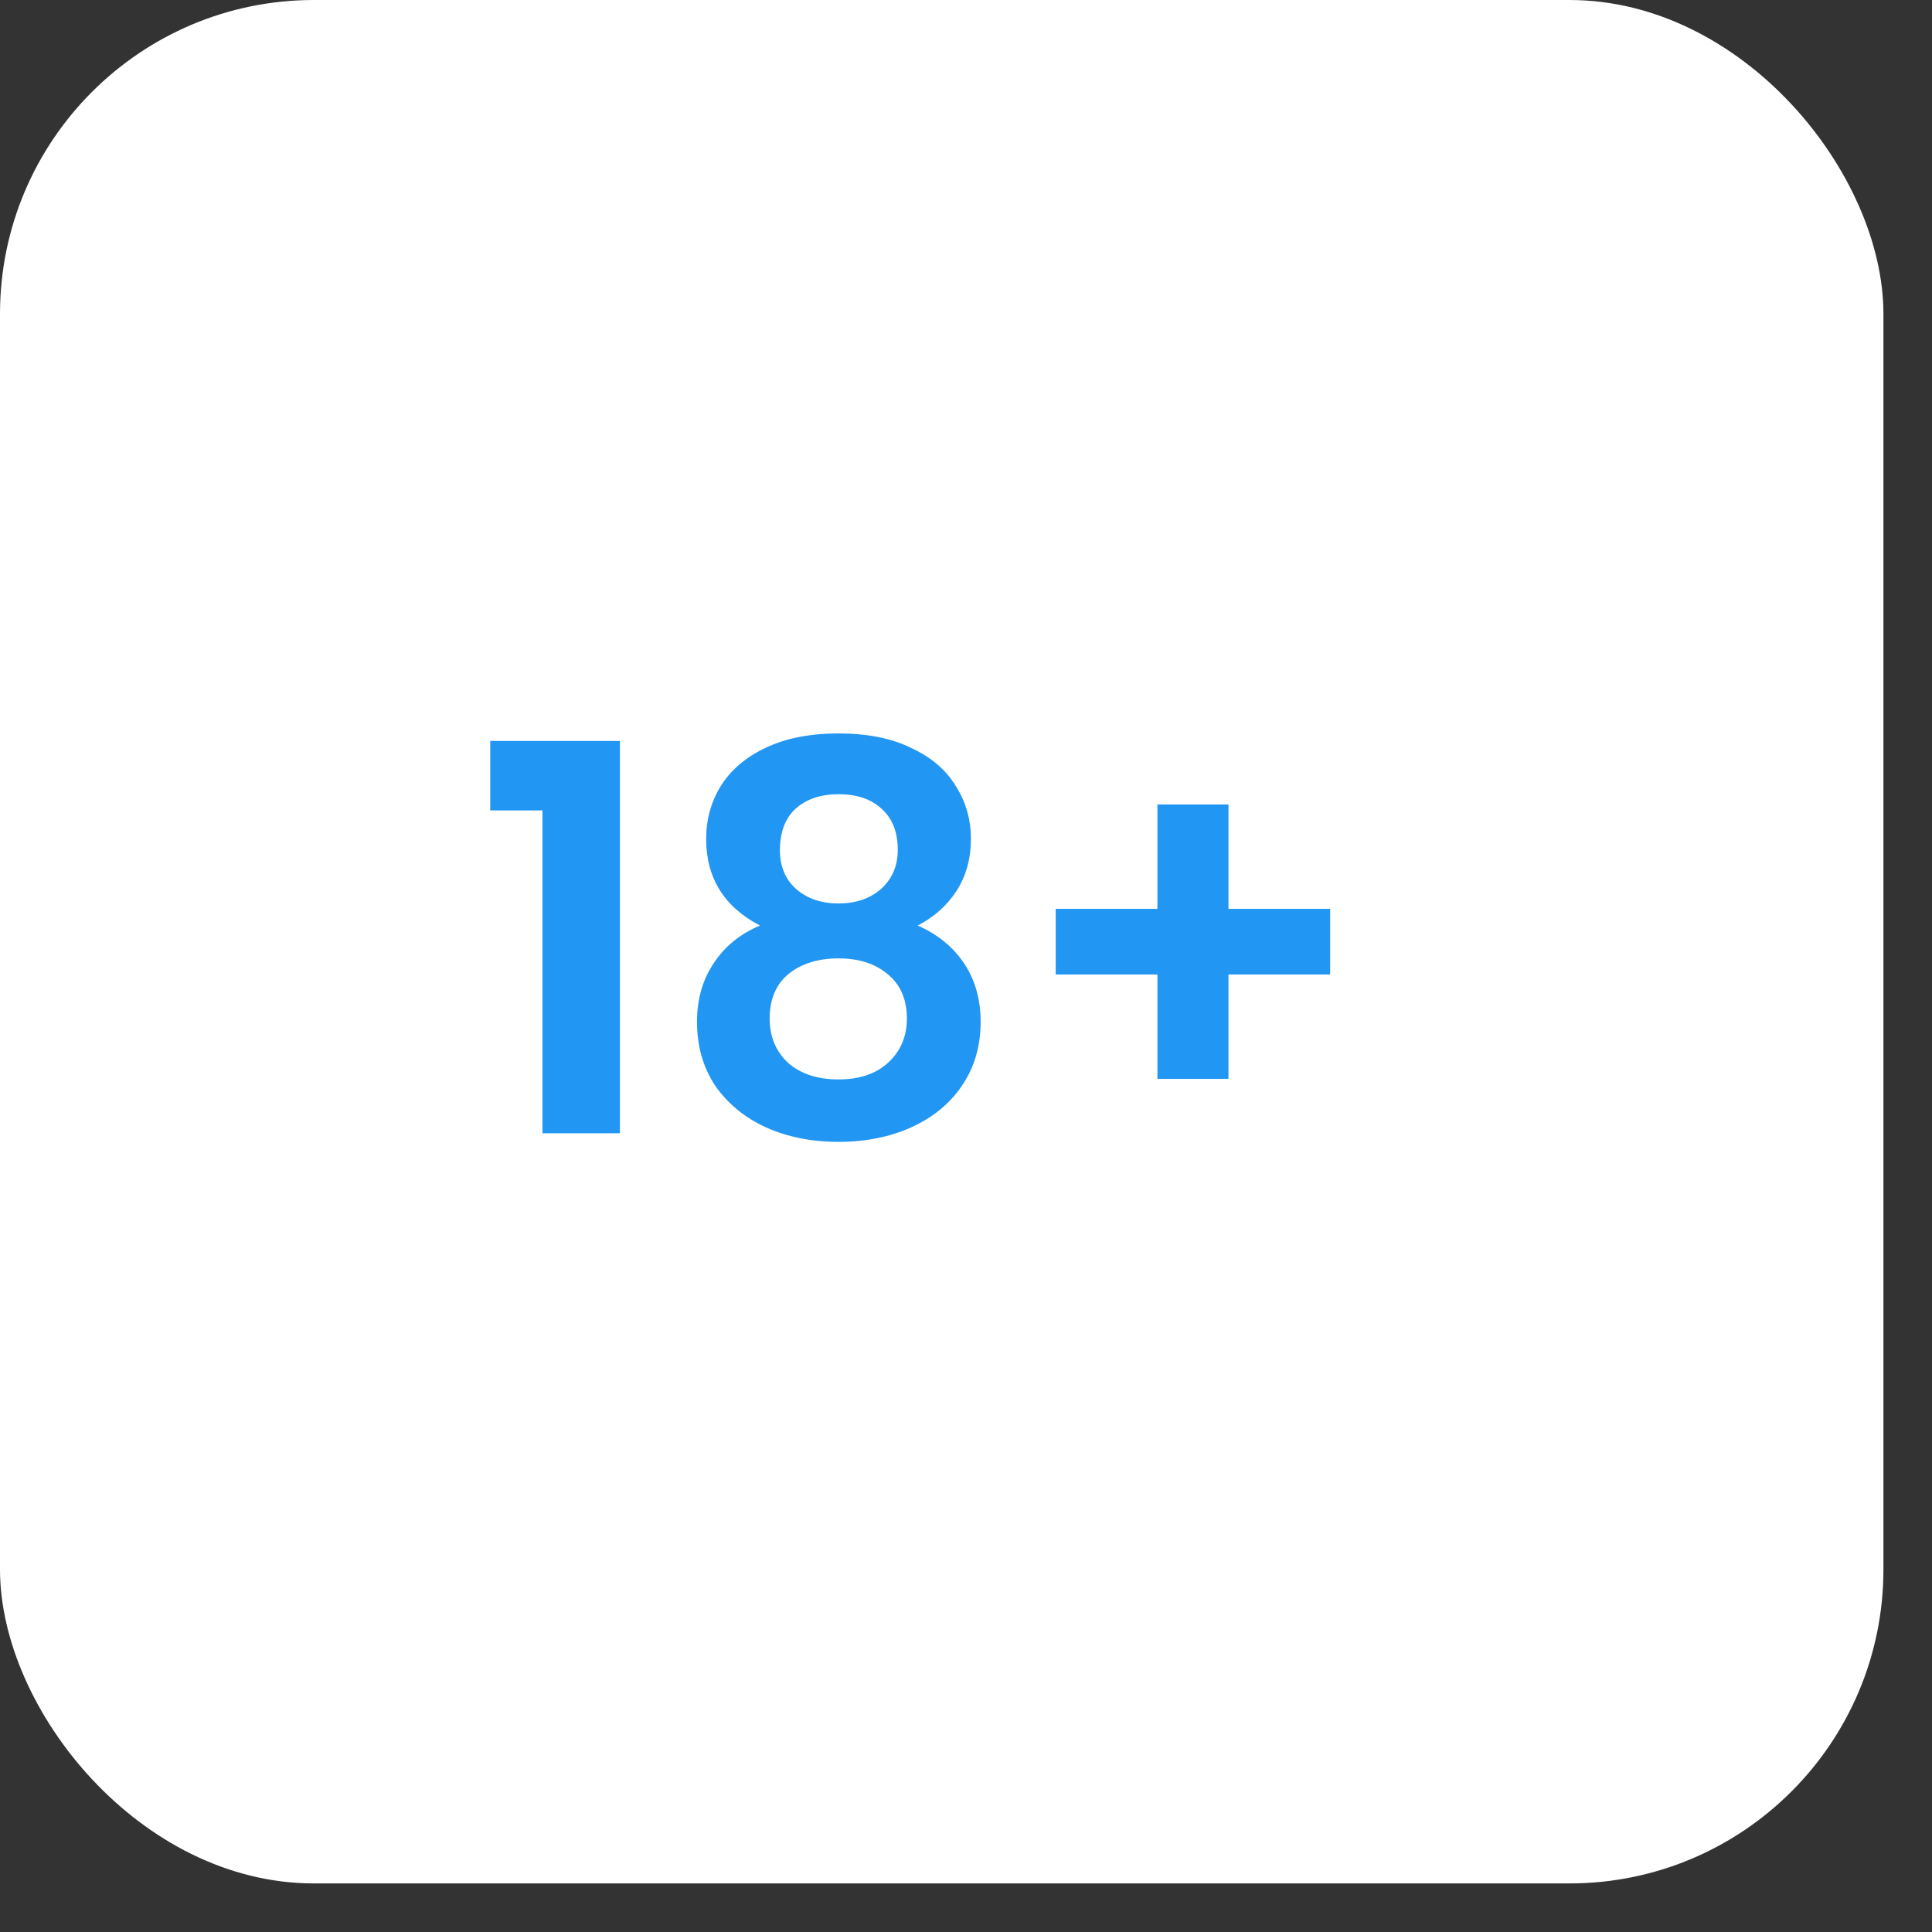
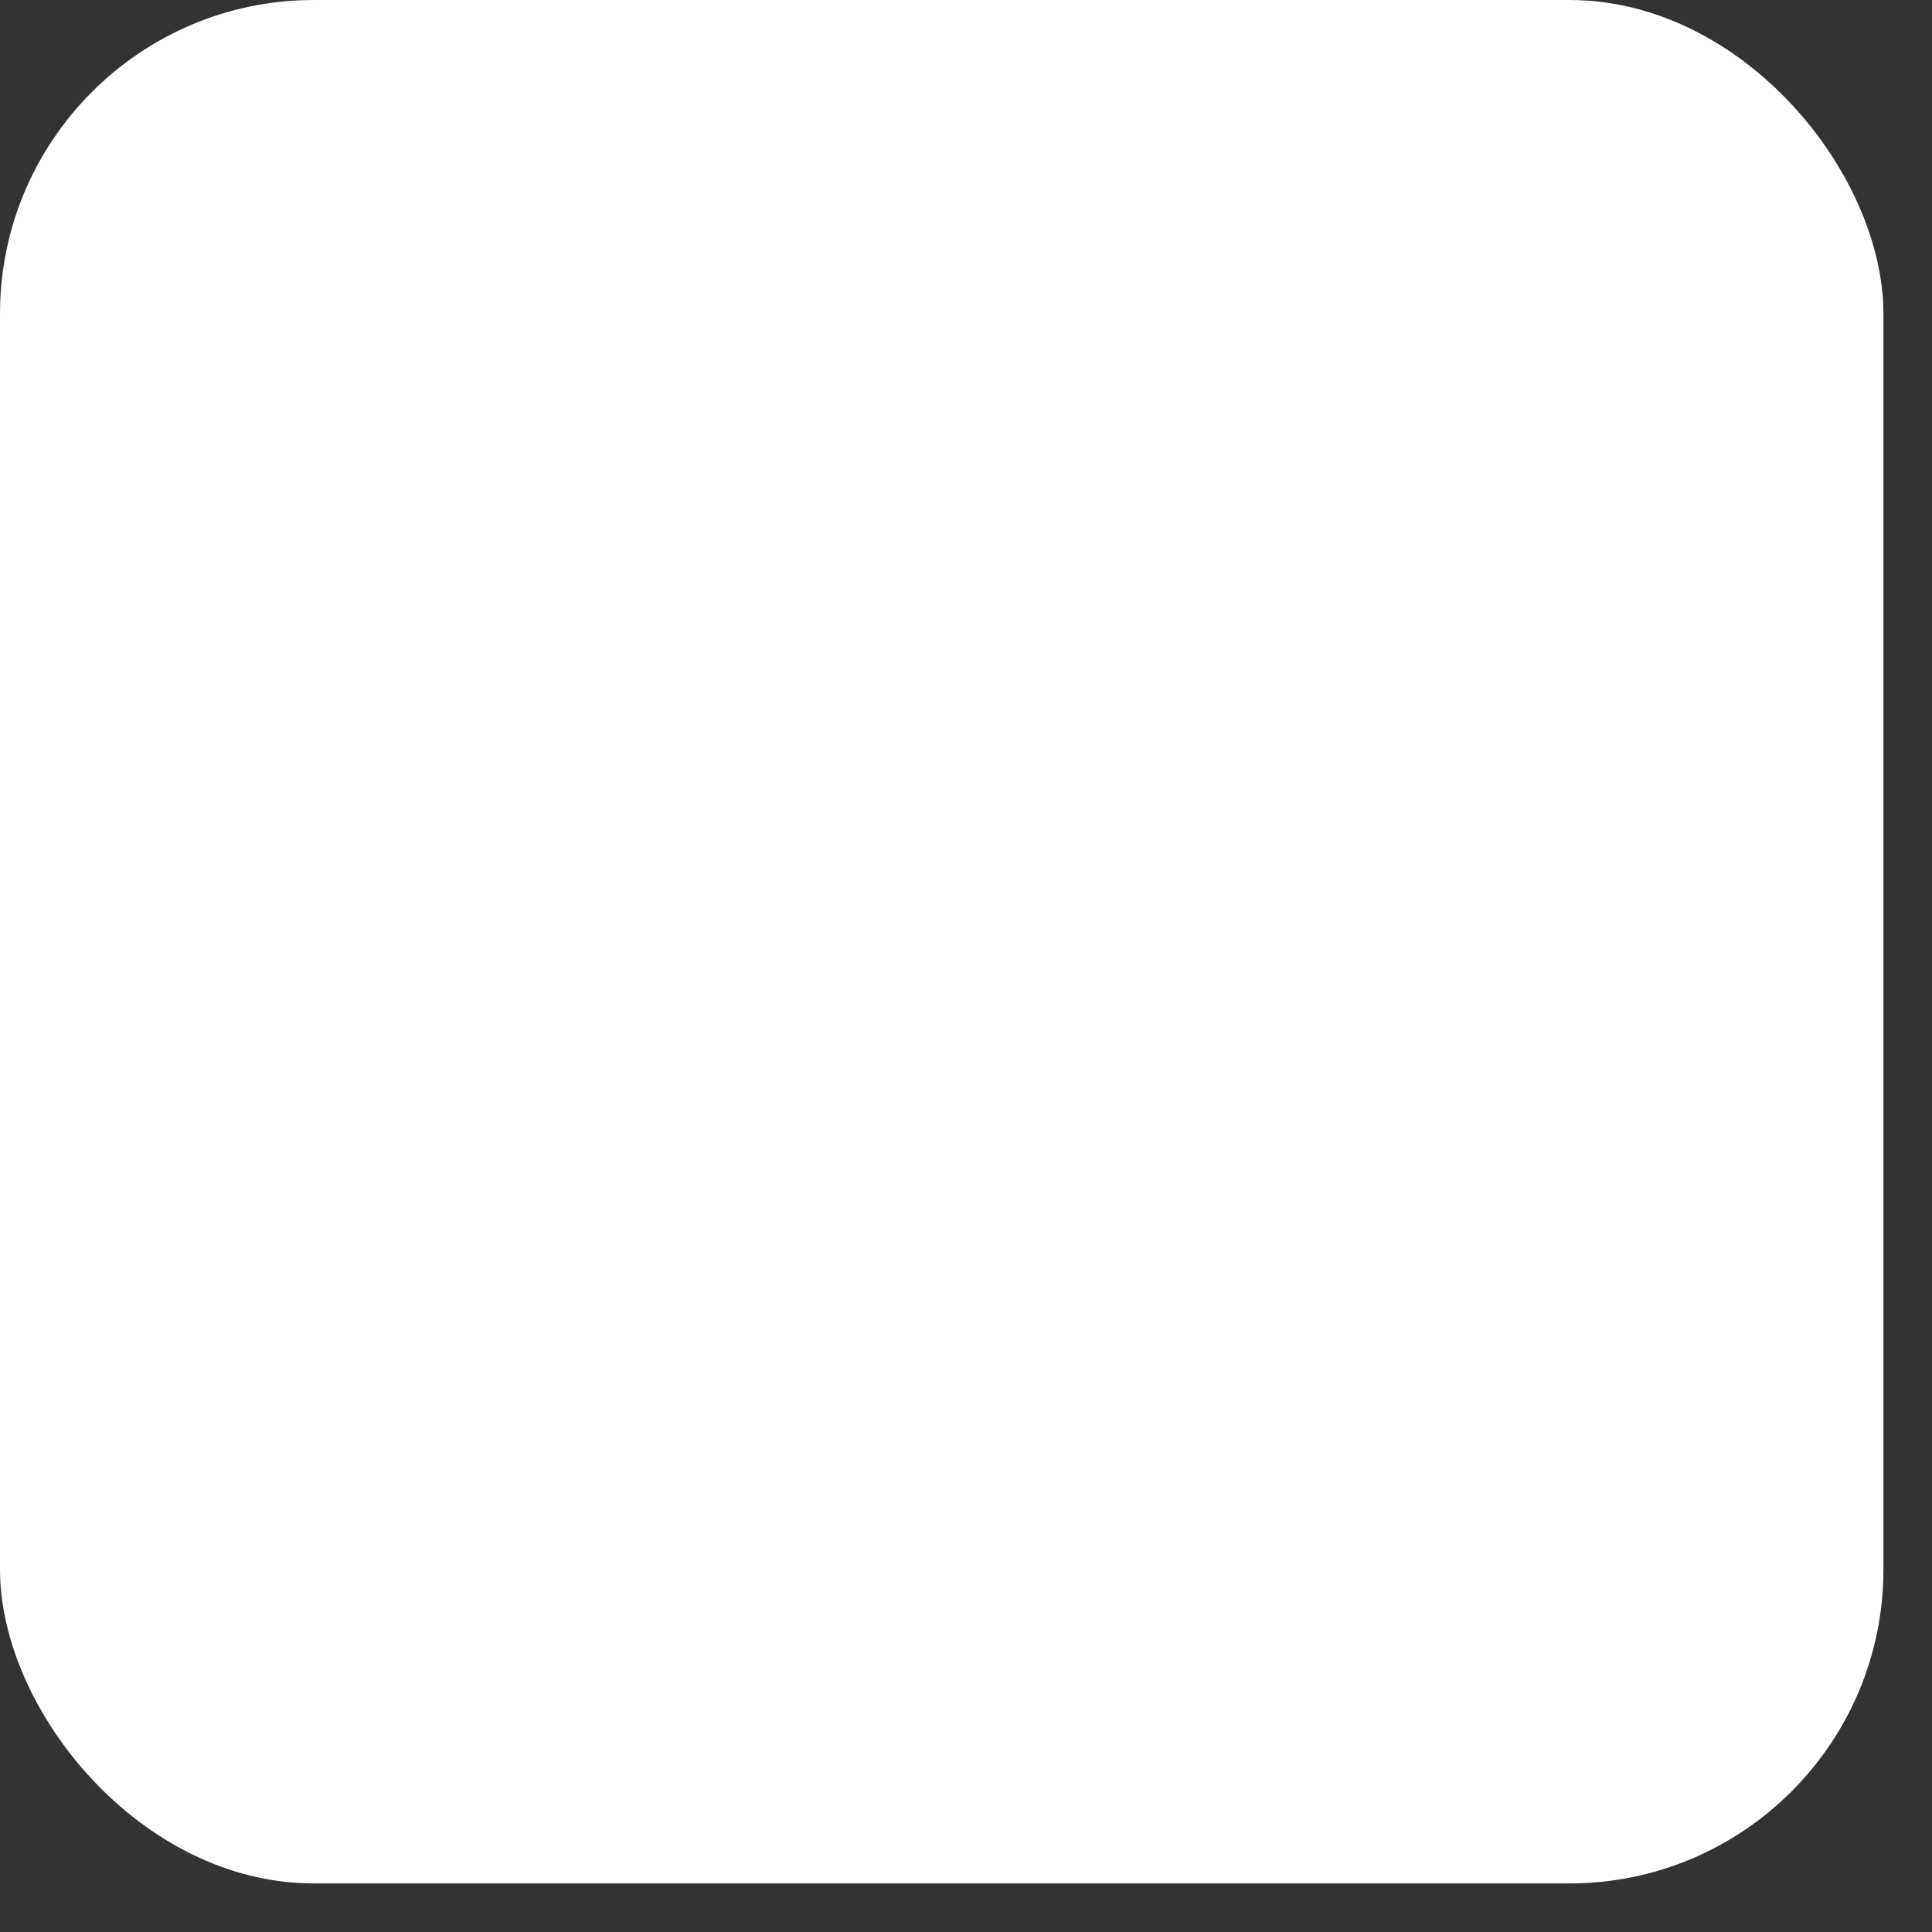
<svg xmlns="http://www.w3.org/2000/svg" width="35" height="35" viewBox="0 0 35 35" fill="none">
  <rect x="0" y="0" width="35" height="35" fill="#333333" stroke="none" />
  <rect width="34.12" height="34.12" rx="5.687" fill="white" />
-   <path d="M8.881 14.681V13.423H11.23V20.53H9.827V14.681H8.881ZM13.768 16.767C13.118 16.429 12.793 15.906 12.793 15.197C12.793 14.847 12.881 14.528 13.056 14.242C13.238 13.95 13.508 13.719 13.865 13.55C14.229 13.374 14.671 13.287 15.191 13.287C15.711 13.287 16.15 13.374 16.507 13.55C16.871 13.719 17.141 13.95 17.316 14.242C17.498 14.528 17.589 14.847 17.589 15.197C17.589 15.555 17.502 15.87 17.326 16.143C17.151 16.41 16.917 16.617 16.624 16.767C16.982 16.923 17.261 17.15 17.463 17.449C17.664 17.748 17.765 18.102 17.765 18.512C17.765 18.954 17.651 19.341 17.424 19.672C17.203 19.997 16.897 20.247 16.507 20.423C16.117 20.598 15.679 20.686 15.191 20.686C14.704 20.686 14.265 20.598 13.875 20.423C13.492 20.247 13.186 19.997 12.959 19.672C12.738 19.341 12.627 18.954 12.627 18.512C12.627 18.102 12.728 17.748 12.93 17.449C13.131 17.144 13.411 16.916 13.768 16.767ZM16.264 15.393C16.264 15.074 16.166 14.827 15.971 14.652C15.783 14.476 15.523 14.388 15.191 14.388C14.866 14.388 14.606 14.476 14.411 14.652C14.223 14.827 14.129 15.077 14.129 15.402C14.129 15.695 14.226 15.929 14.421 16.104C14.623 16.28 14.879 16.367 15.191 16.367C15.503 16.367 15.76 16.28 15.961 16.104C16.163 15.922 16.264 15.685 16.264 15.393ZM15.191 17.362C14.821 17.362 14.519 17.456 14.285 17.644C14.057 17.833 13.943 18.102 13.943 18.453C13.943 18.778 14.054 19.045 14.275 19.253C14.502 19.454 14.808 19.555 15.191 19.555C15.575 19.555 15.877 19.451 16.098 19.243C16.319 19.035 16.429 18.772 16.429 18.453C16.429 18.109 16.316 17.843 16.088 17.654C15.861 17.459 15.562 17.362 15.191 17.362ZM24.097 17.654H22.255V19.545H20.968V17.654H19.125V16.465H20.968V14.574H22.255V16.465H24.097V17.654Z" fill="#2196F3" />
</svg>